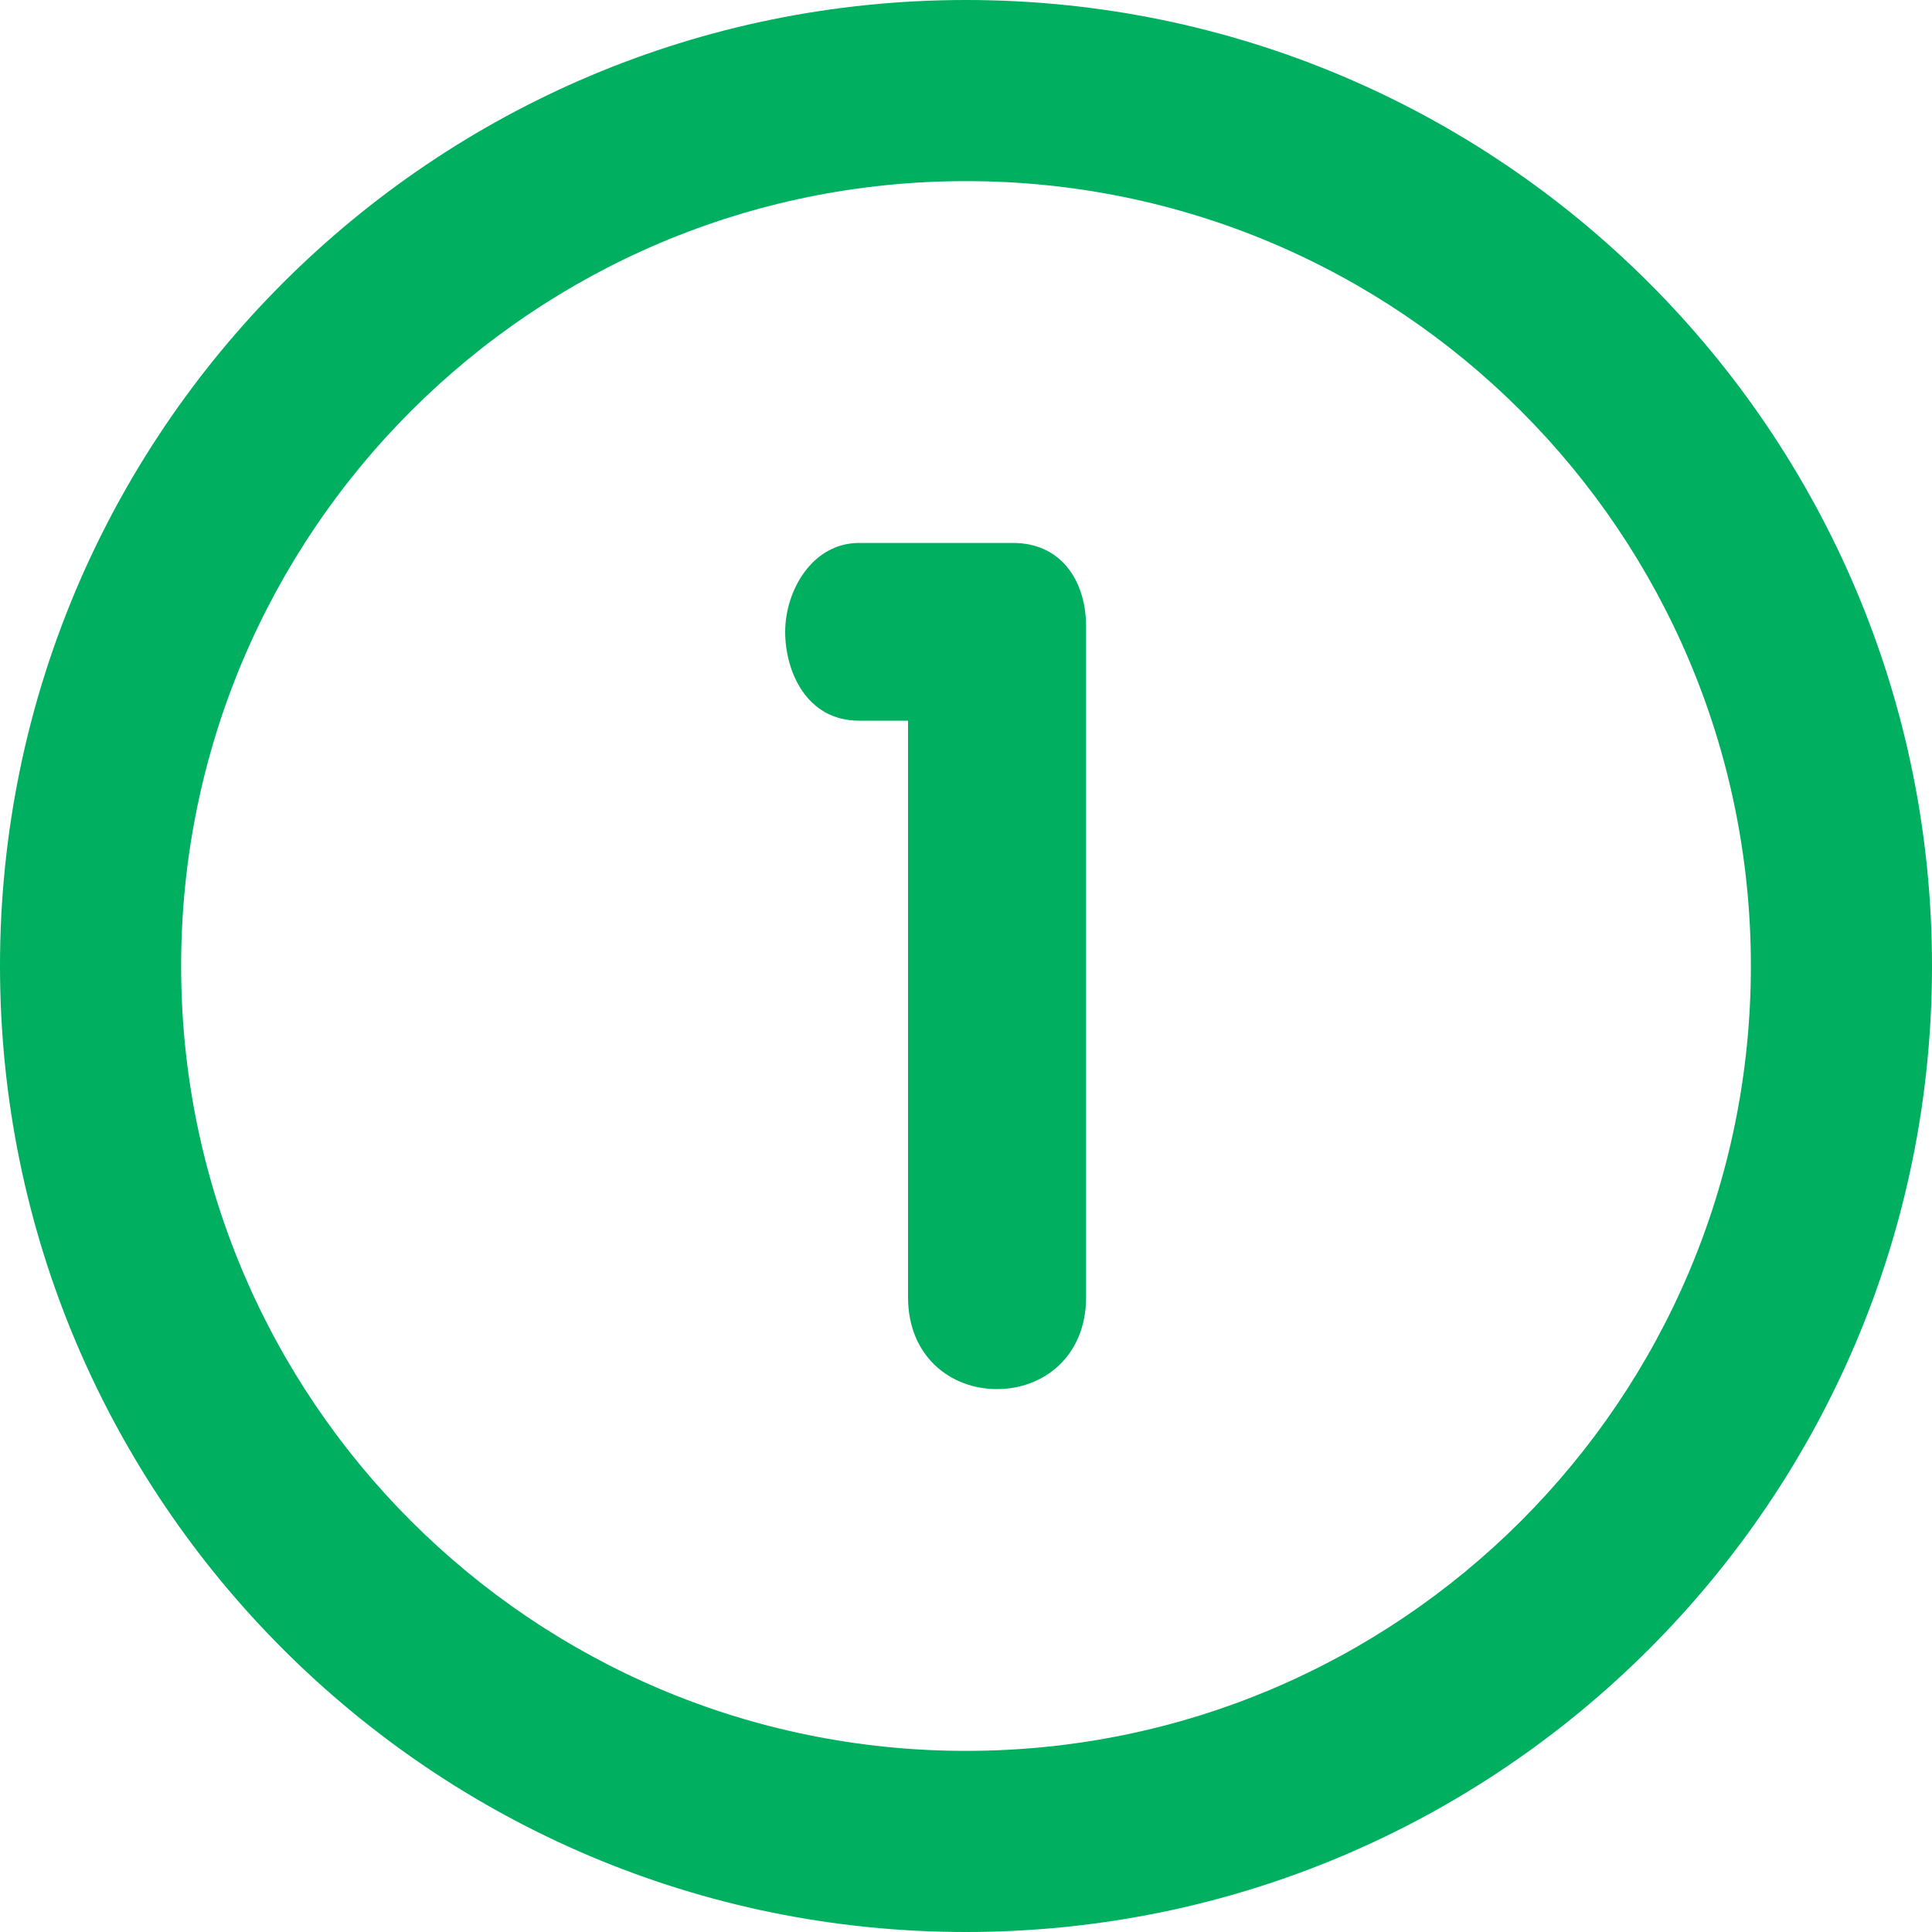
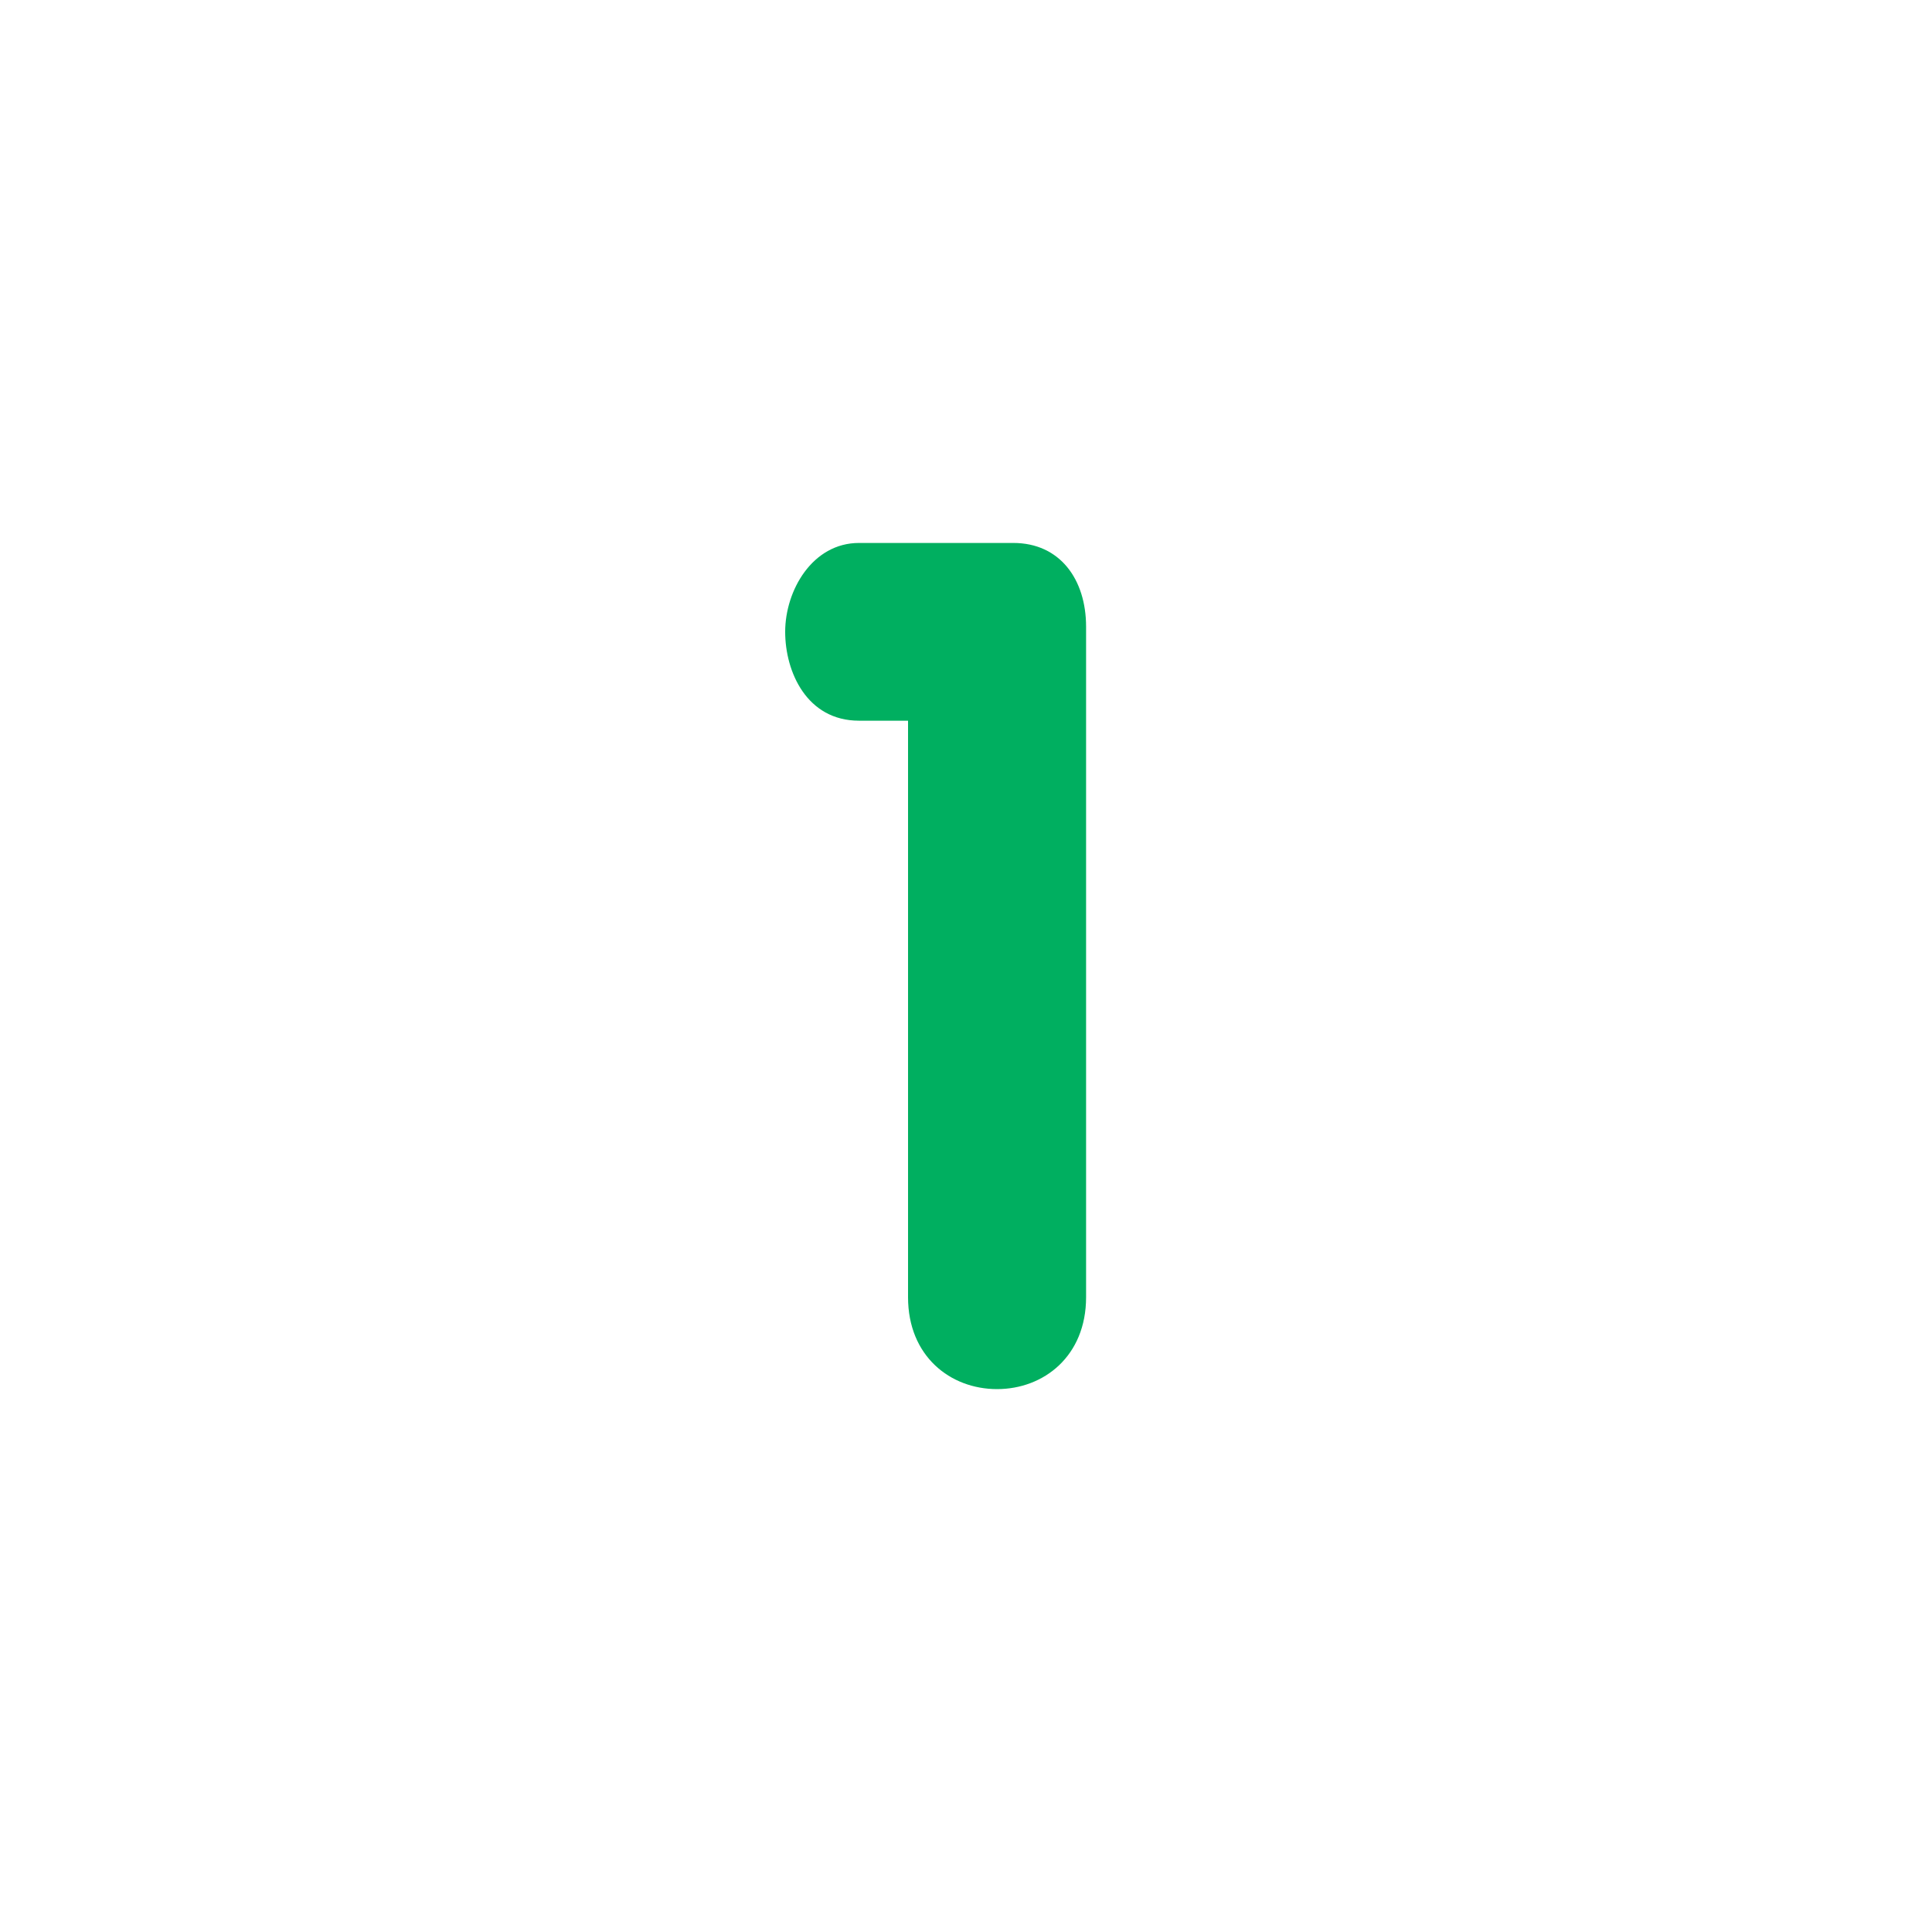
<svg xmlns="http://www.w3.org/2000/svg" xmlns:xlink="http://www.w3.org/1999/xlink" version="1.1" preserveAspectRatio="xMidYMid meet" viewBox="0 0 640 640" width="640" height="640">
  <defs>
-     <path d="M0 320C0 496.74 143.26 640 320 640C496.74 640 640 496.74 640 320C640 143.28 496.74 0 320 0C143.26 0 0 143.28 0 320ZM60 320C60 176.4 176.4 60 320 60C463.6 60 580 176.4 580 320C580 463.6 463.6 580 320 580C176.4 580 60 463.6 60 320Z" id="aKhEdl0ES" />
-     <path d="M284.56 179.86C269.1 179.86 260.1 195.62 260.1 209.3C260.1 222.58 267.28 238.74 284.56 238.74C285.64 238.74 291.05 238.74 300.8 238.74C300.8 353.33 300.8 416.98 300.8 429.72C300.8 449.26 314.8 460.16 330.28 460.16C345.76 460.16 359.78 449.24 359.78 429.72C359.78 407.5 359.78 229.78 359.78 207.56C359.76 191.94 351.14 179.86 335.66 179.86C325.44 179.86 289.67 179.86 284.56 179.86Z" id="gsMUfZhFj" />
+     <path d="M284.56 179.86C269.1 179.86 260.1 195.62 260.1 209.3C260.1 222.58 267.28 238.74 284.56 238.74C285.64 238.74 291.05 238.74 300.8 238.74C300.8 353.33 300.8 416.98 300.8 429.72C300.8 449.26 314.8 460.16 330.28 460.16C345.76 460.16 359.78 449.24 359.78 429.72C359.78 407.5 359.78 229.78 359.78 207.56C359.76 191.94 351.14 179.86 335.66 179.86C325.44 179.86 289.67 179.86 284.56 179.86" id="gsMUfZhFj" />
  </defs>
  <g>
    <g>
      <g>
        <use xlink:href="#aKhEdl0ES" opacity="1" fill="#00af60" fill-opacity="1" />
        <g>
          <use xlink:href="#aKhEdl0ES" opacity="1" fill-opacity="0" stroke="#000000" stroke-width="1" stroke-opacity="0" />
        </g>
      </g>
      <g>
        <use xlink:href="#gsMUfZhFj" opacity="1" fill="#00af60" fill-opacity="1" />
        <g>
          <use xlink:href="#gsMUfZhFj" opacity="1" fill-opacity="0" stroke="#000000" stroke-width="1" stroke-opacity="0" />
        </g>
      </g>
    </g>
  </g>
</svg>